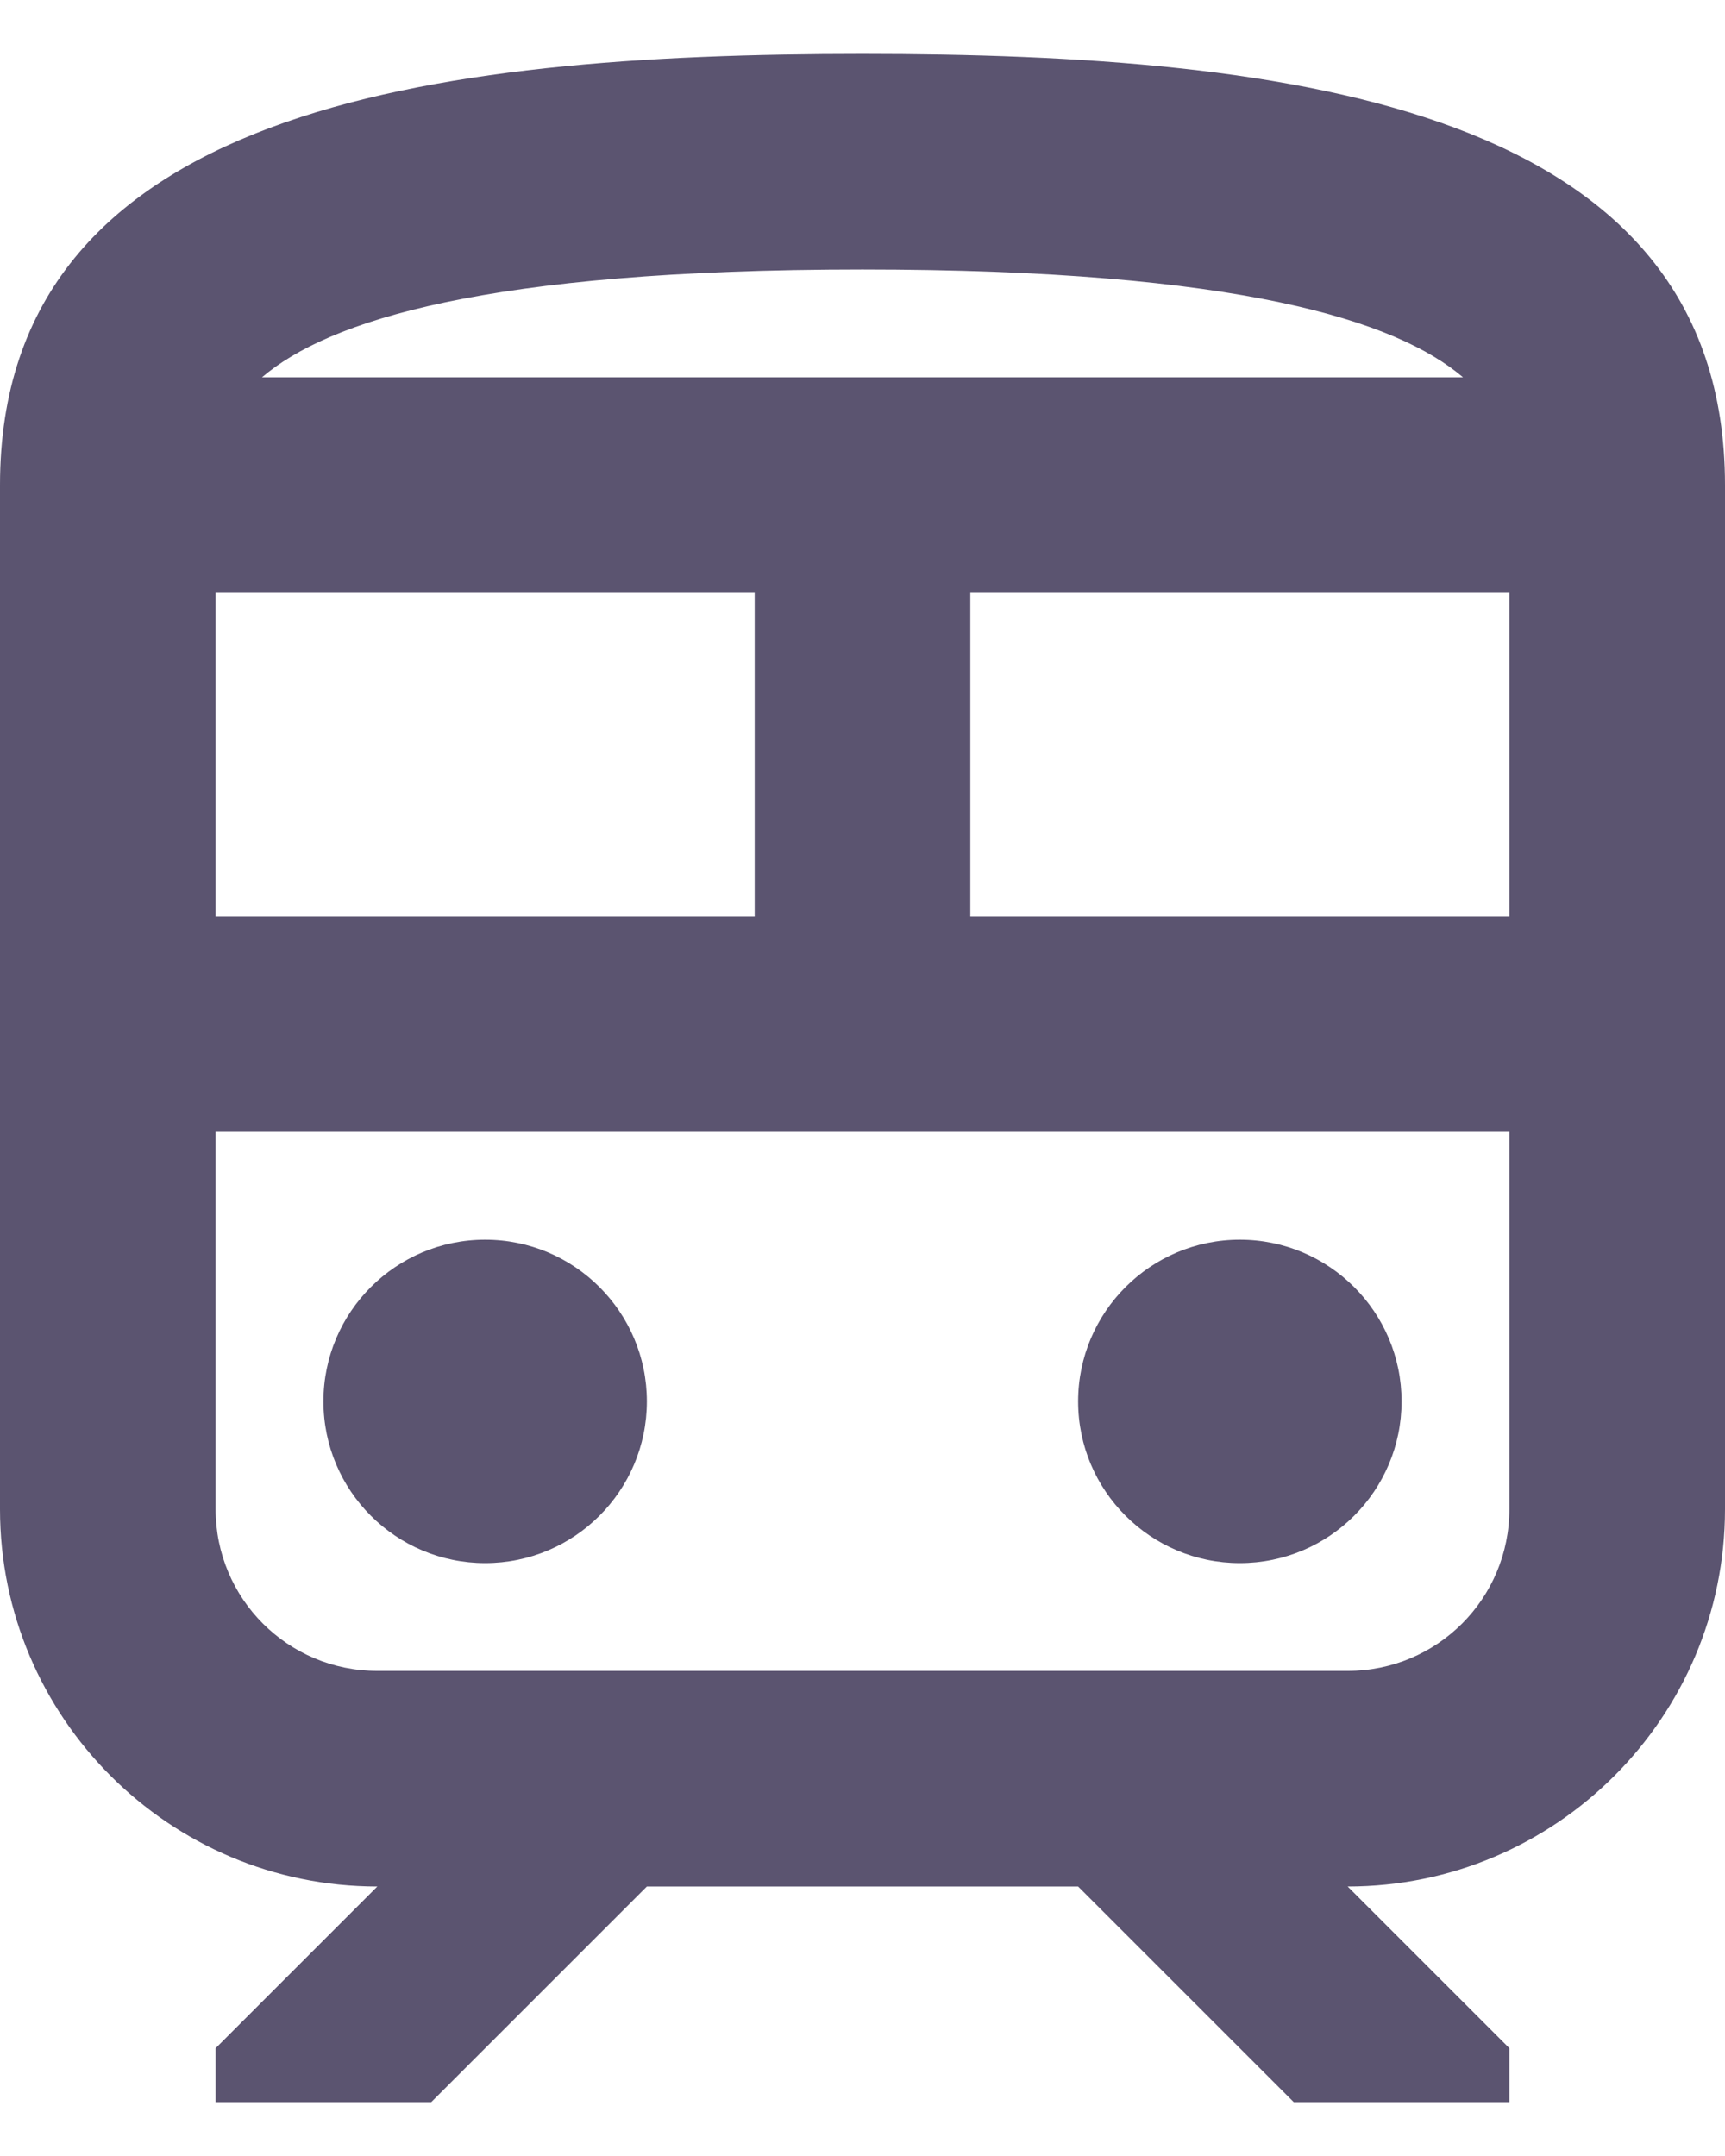
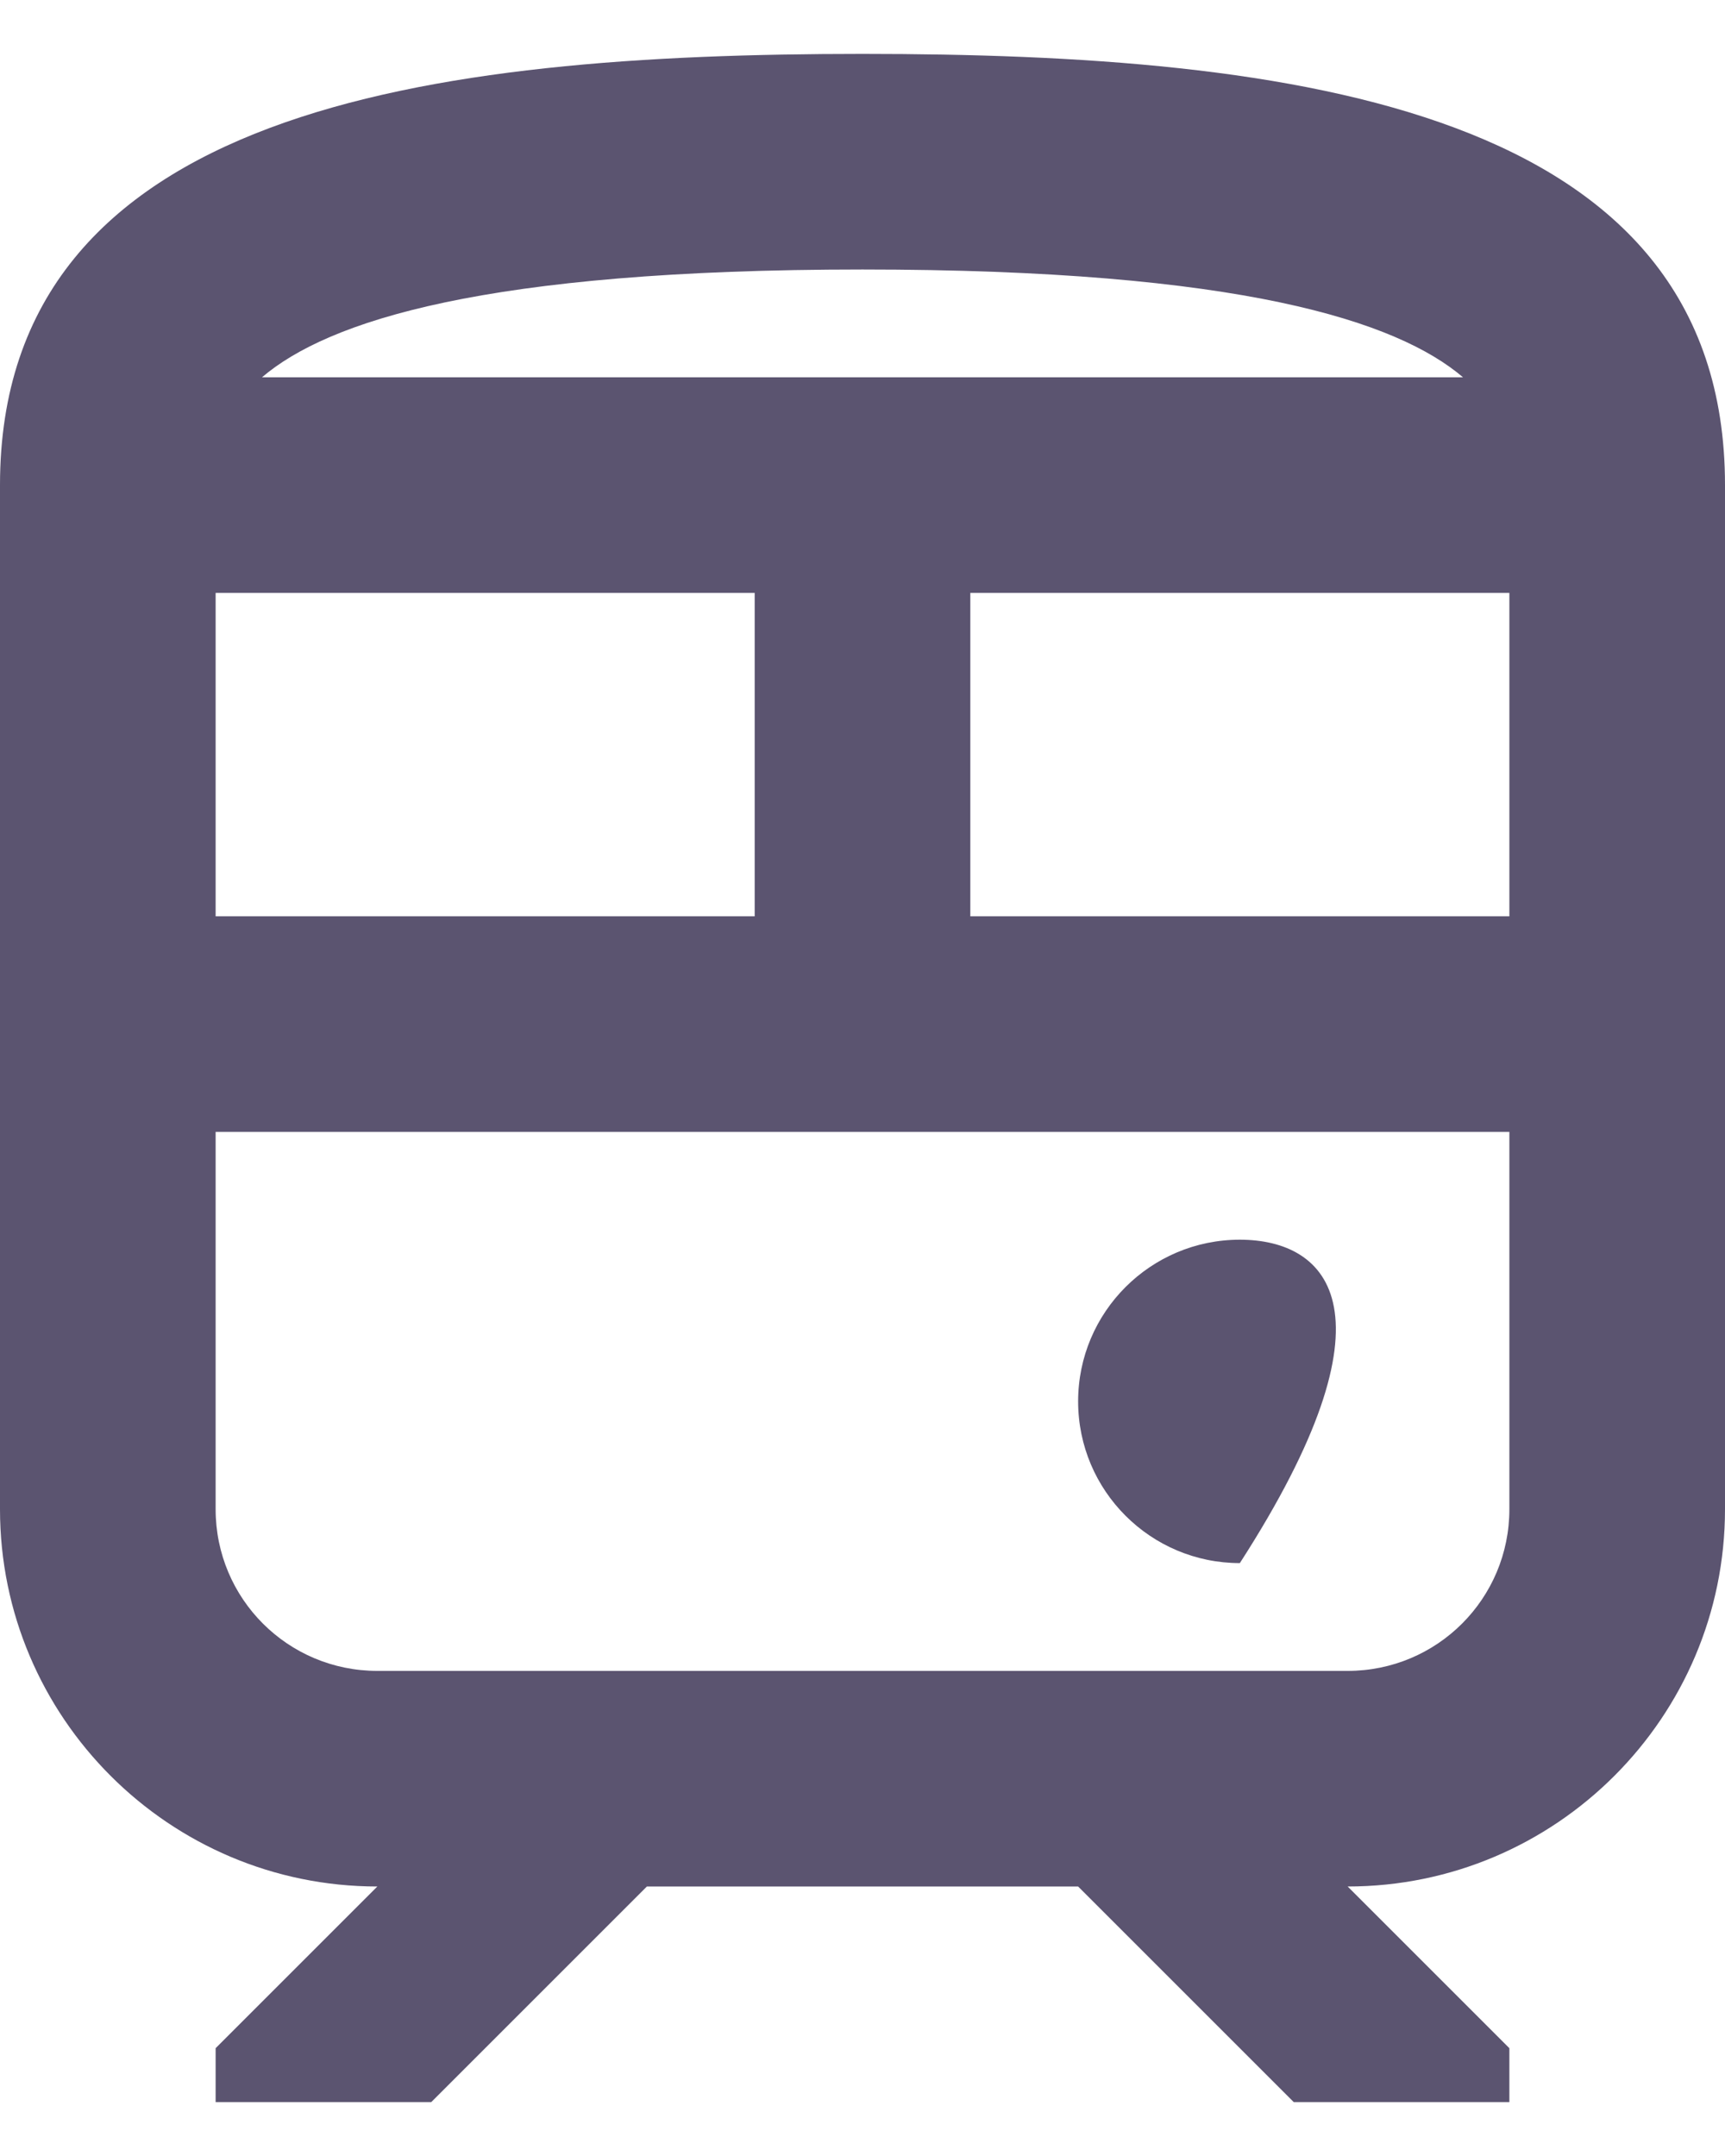
<svg xmlns="http://www.w3.org/2000/svg" width="16" height="20" viewBox="0 0 16 20" fill="#5B5470">
-   <path d="M4.5 14.5C5.328 14.5 6 13.828 6 13C6 12.172 5.328 11.5 4.5 11.5C3.672 11.5 3 12.172 3 13C3 13.828 3.672 14.5 4.5 14.5Z" />
-   <path d="M11.5 14.5C12.328 14.5 13 13.828 13 13C13 12.172 12.328 11.5 11.5 11.5C10.672 11.5 10 12.172 10 13C10 13.828 10.672 14.5 11.5 14.5Z" />
+   <path d="M11.5 14.5C13 12.172 12.328 11.5 11.5 11.5C10.672 11.5 10 12.172 10 13C10 13.828 10.672 14.5 11.5 14.5Z" />
  <path d="M8 0.5C4 0.5 0 1 0 4.5V14C0 15.93 1.57 17.5 3.5 17.5L2 19V19.5H4L6 17.5H10L12 19.5H14V19L12.5 17.5C14.43 17.5 16 15.93 16 14V4.5C16 1 12 0.5 8 0.5ZM8 2.5C11.51 2.5 12.96 2.98 13.57 3.5H2.43C3.04 2.98 4.49 2.5 8 2.5ZM2 5.5H7V8.5H2V5.5ZM14 14C14 14.83 13.33 15.5 12.5 15.5H3.5C2.67 15.5 2 14.83 2 14V10.5H14V14ZM14 8.5H9V5.5H14V8.5Z" />
</svg>